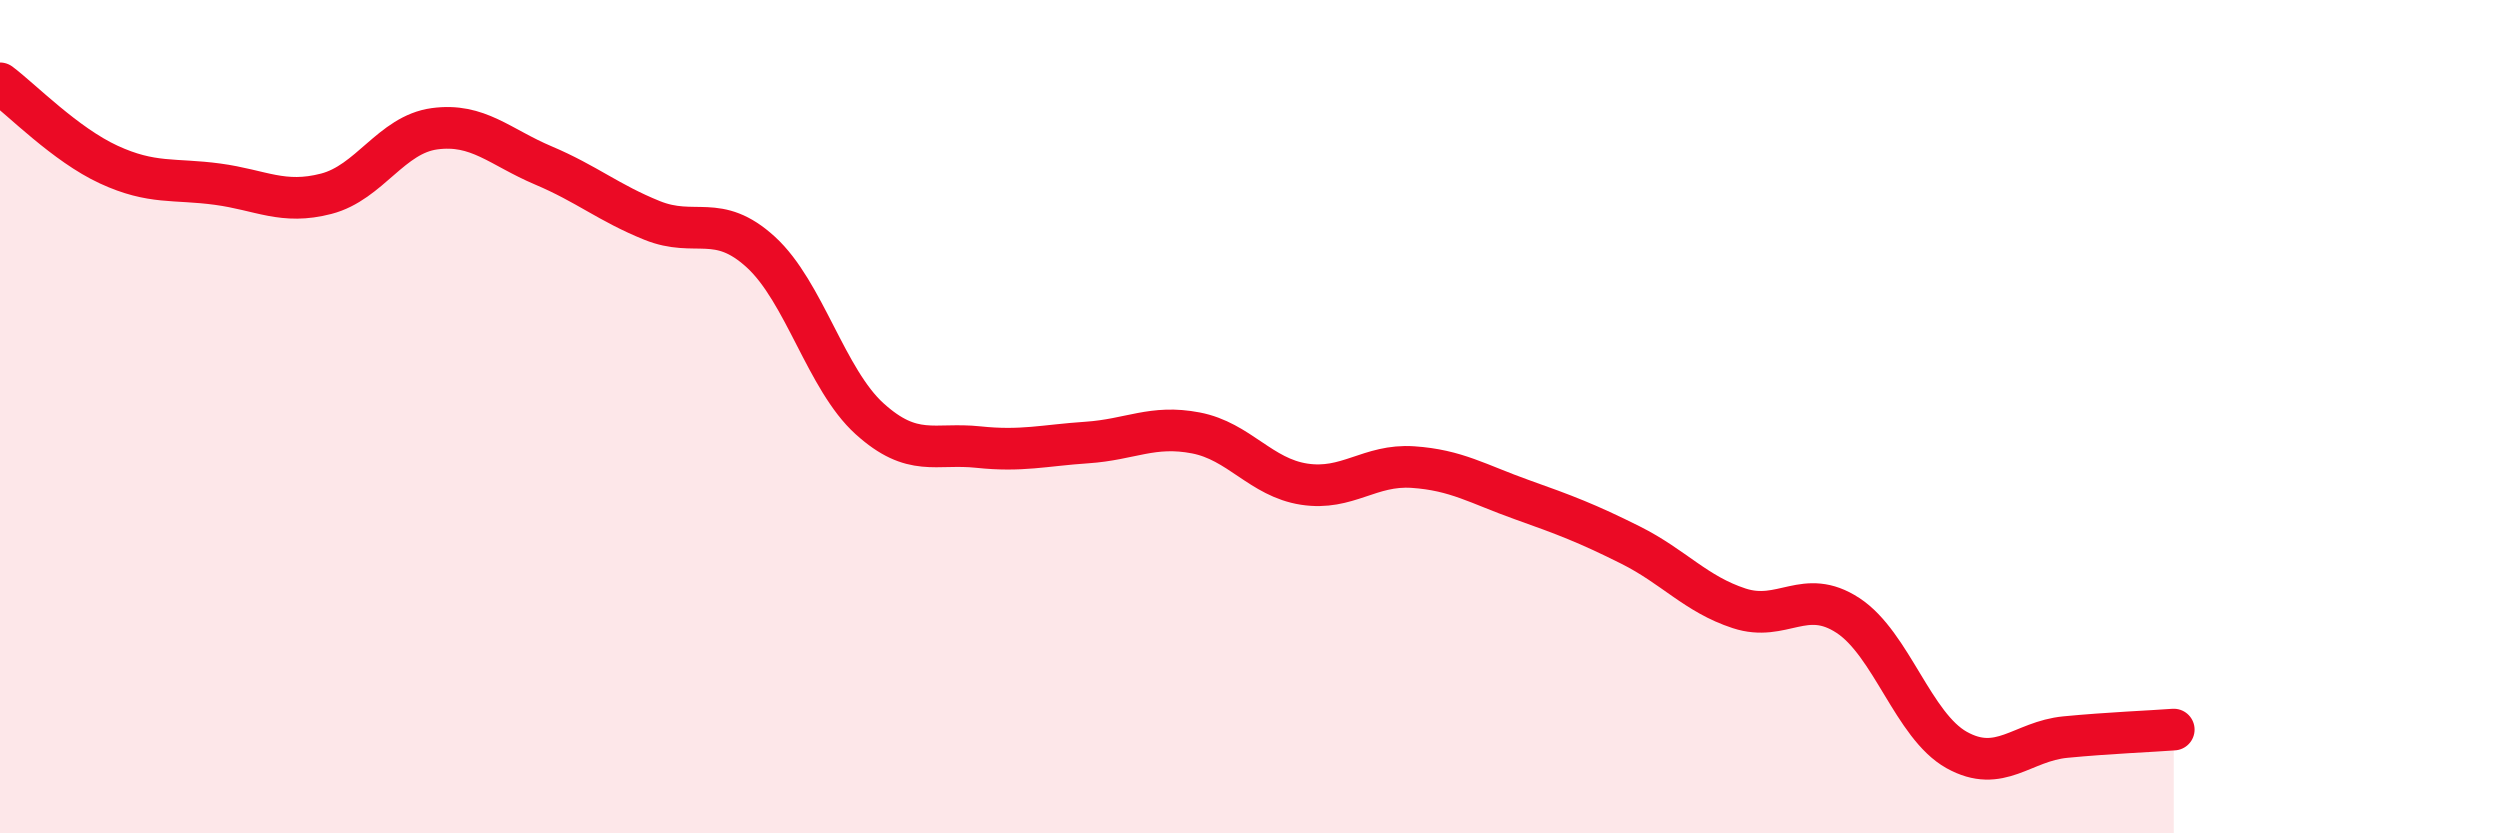
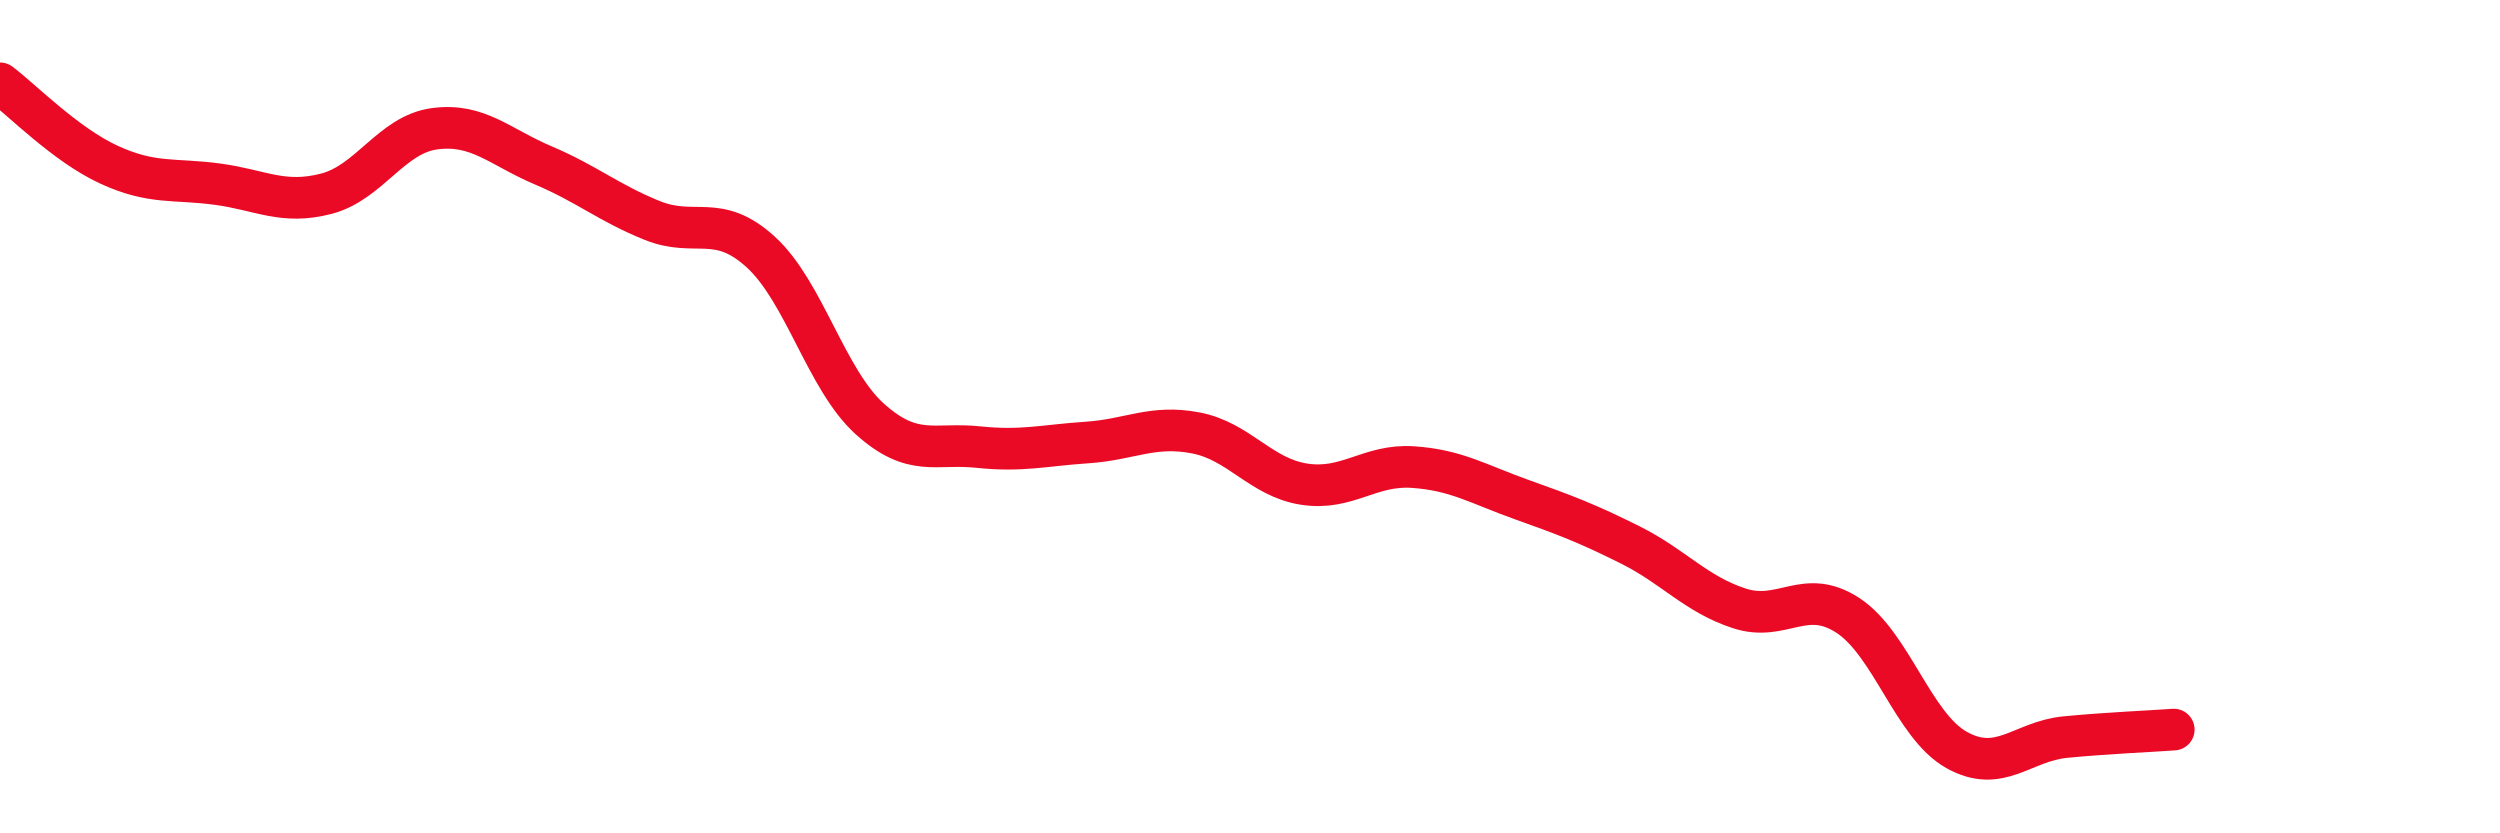
<svg xmlns="http://www.w3.org/2000/svg" width="60" height="20" viewBox="0 0 60 20">
-   <path d="M 0,2 C 0.52,2.39 1.57,3.47 2.61,3.95 C 3.65,4.43 4.18,4.28 5.22,4.42 C 6.26,4.56 6.79,4.92 7.83,4.65 C 8.87,4.38 9.39,3.23 10.43,3.09 C 11.47,2.95 12,3.53 13.04,3.97 C 14.08,4.41 14.61,4.87 15.65,5.29 C 16.69,5.71 17.22,5.1 18.26,6.05 C 19.3,7 19.83,9.11 20.87,10.05 C 21.91,10.99 22.44,10.62 23.48,10.73 C 24.52,10.84 25.05,10.69 26.09,10.62 C 27.13,10.55 27.66,10.19 28.7,10.39 C 29.74,10.59 30.26,11.46 31.3,11.62 C 32.34,11.78 32.87,11.14 33.91,11.21 C 34.95,11.28 35.48,11.62 36.52,11.99 C 37.56,12.36 38.09,12.56 39.13,13.08 C 40.17,13.6 40.7,14.26 41.74,14.6 C 42.78,14.94 43.31,14.09 44.35,14.77 C 45.39,15.45 45.92,17.42 46.96,18 C 48,18.58 48.53,17.79 49.57,17.69 C 50.61,17.59 51.65,17.55 52.17,17.51L52.17 20L0 20Z" fill="#EB0A25" opacity="0.1" stroke-linecap="round" stroke-linejoin="round" />
  <path d="M 0,2 C 0.52,2.39 1.57,3.47 2.61,3.95 C 3.65,4.43 4.18,4.28 5.22,4.42 C 6.26,4.56 6.79,4.92 7.83,4.65 C 8.87,4.38 9.39,3.23 10.43,3.09 C 11.47,2.95 12,3.53 13.04,3.97 C 14.08,4.41 14.61,4.87 15.65,5.29 C 16.69,5.71 17.22,5.1 18.26,6.05 C 19.3,7 19.83,9.11 20.87,10.05 C 21.91,10.99 22.44,10.62 23.48,10.73 C 24.52,10.84 25.05,10.69 26.09,10.62 C 27.13,10.55 27.66,10.19 28.7,10.39 C 29.74,10.59 30.26,11.46 31.3,11.62 C 32.34,11.78 32.87,11.14 33.91,11.21 C 34.95,11.28 35.48,11.62 36.52,11.99 C 37.56,12.36 38.09,12.56 39.13,13.08 C 40.17,13.6 40.7,14.26 41.74,14.6 C 42.78,14.94 43.31,14.09 44.35,14.77 C 45.39,15.45 45.92,17.42 46.96,18 C 48,18.58 48.53,17.79 49.57,17.69 C 50.61,17.59 51.65,17.55 52.17,17.51" stroke="#EB0A25" stroke-width="1" fill="none" stroke-linecap="round" stroke-linejoin="round" />
</svg>